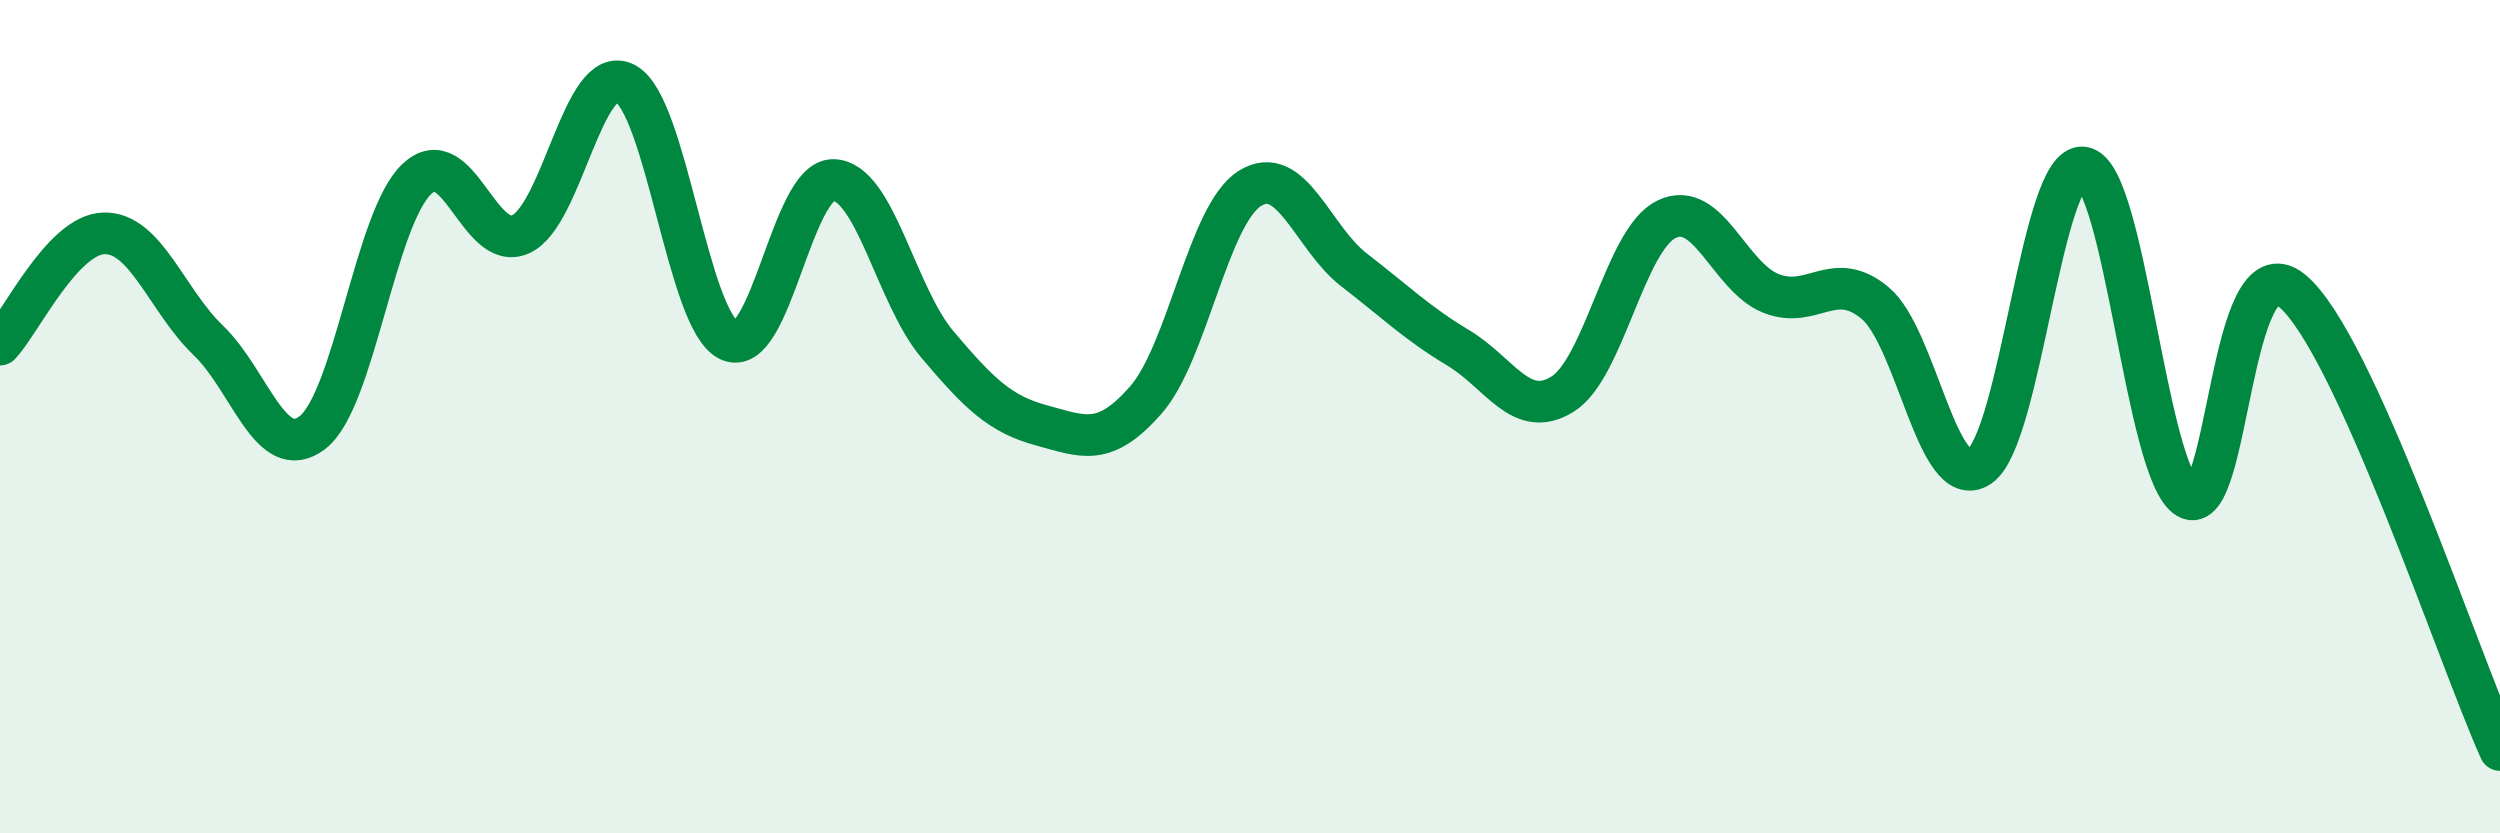
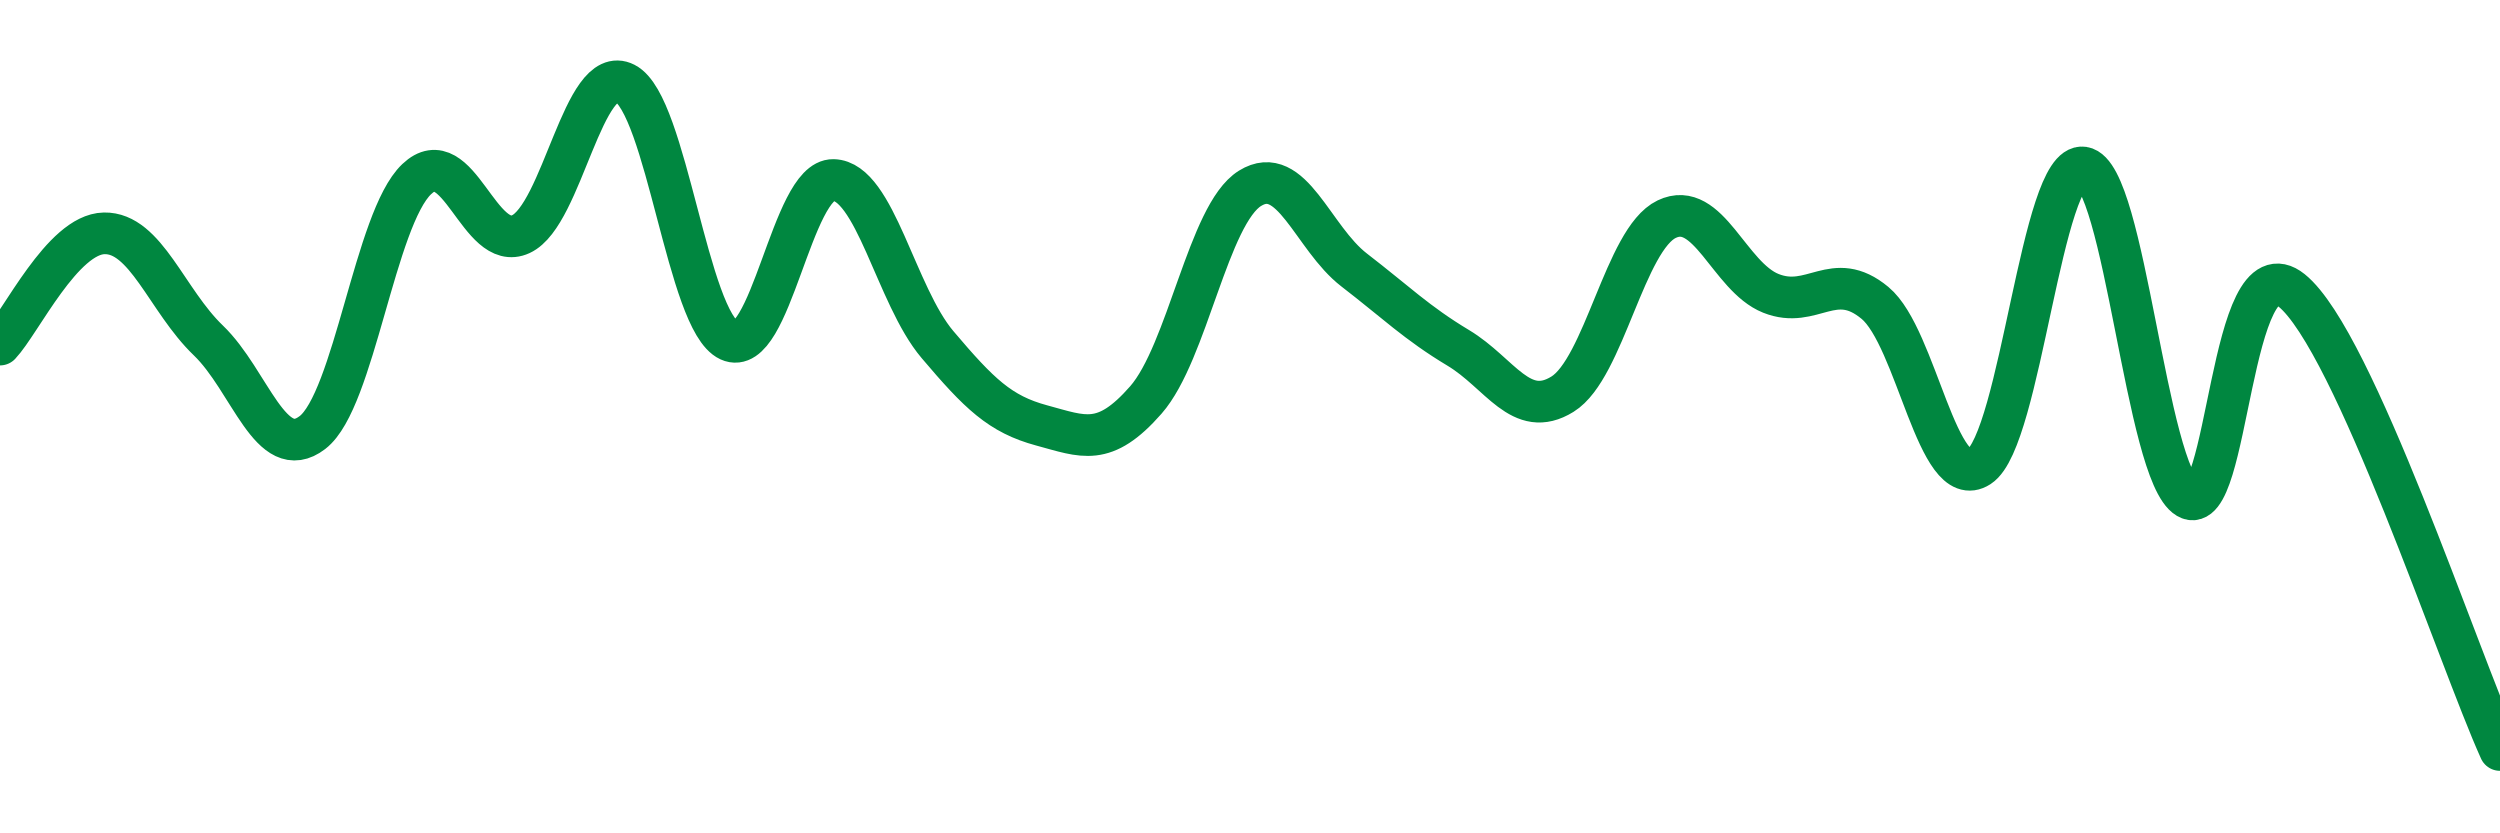
<svg xmlns="http://www.w3.org/2000/svg" width="60" height="20" viewBox="0 0 60 20">
-   <path d="M 0,8.27 C 0.5,7.74 1.5,5.62 2.5,5.6 C 3.5,5.58 4,7.21 5,8.17 C 6,9.13 6.5,11.15 7.5,10.38 C 8.5,9.61 9,5.25 10,4.3 C 11,3.35 11.5,6.08 12.5,5.62 C 13.5,5.16 14,1.49 15,2 C 16,2.51 16.5,7.71 17.5,8.17 C 18.5,8.63 19,4.3 20,4.32 C 21,4.34 21.5,7.09 22.5,8.27 C 23.5,9.45 24,9.94 25,10.21 C 26,10.48 26.5,10.74 27.5,9.6 C 28.5,8.46 29,5.14 30,4.52 C 31,3.9 31.5,5.71 32.5,6.48 C 33.5,7.25 34,7.75 35,8.35 C 36,8.95 36.5,10.08 37.5,9.46 C 38.5,8.84 39,5.74 40,5.26 C 41,4.78 41.5,6.64 42.5,7.04 C 43.5,7.44 44,6.44 45,7.27 C 46,8.1 46.5,11.85 47.5,11.2 C 48.5,10.55 49,3.87 50,4.02 C 51,4.17 51.5,11.36 52.5,11.95 C 53.5,12.54 53.5,5.76 55,6.97 C 56.5,8.18 59,15.79 60,18L60 20L0 20Z" fill="#008740" opacity="0.1" stroke-linecap="round" stroke-linejoin="round" />
  <path d="M 0,8.27 C 0.5,7.74 1.5,5.62 2.5,5.6 C 3.5,5.58 4,7.21 5,8.17 C 6,9.13 6.5,11.15 7.5,10.38 C 8.5,9.61 9,5.25 10,4.3 C 11,3.35 11.5,6.08 12.5,5.62 C 13.5,5.16 14,1.49 15,2 C 16,2.51 16.5,7.71 17.5,8.17 C 18.5,8.63 19,4.3 20,4.32 C 21,4.34 21.5,7.09 22.5,8.27 C 23.5,9.45 24,9.94 25,10.21 C 26,10.48 26.5,10.74 27.5,9.6 C 28.5,8.46 29,5.14 30,4.52 C 31,3.9 31.5,5.71 32.5,6.48 C 33.5,7.25 34,7.75 35,8.35 C 36,8.95 36.5,10.08 37.5,9.46 C 38.5,8.84 39,5.74 40,5.26 C 41,4.78 41.5,6.64 42.5,7.04 C 43.5,7.44 44,6.44 45,7.27 C 46,8.1 46.5,11.85 47.5,11.2 C 48.5,10.55 49,3.87 50,4.02 C 51,4.17 51.5,11.36 52.5,11.95 C 53.5,12.54 53.5,5.76 55,6.97 C 56.5,8.18 59,15.79 60,18" stroke="#008740" stroke-width="1" fill="none" stroke-linecap="round" stroke-linejoin="round" />
</svg>